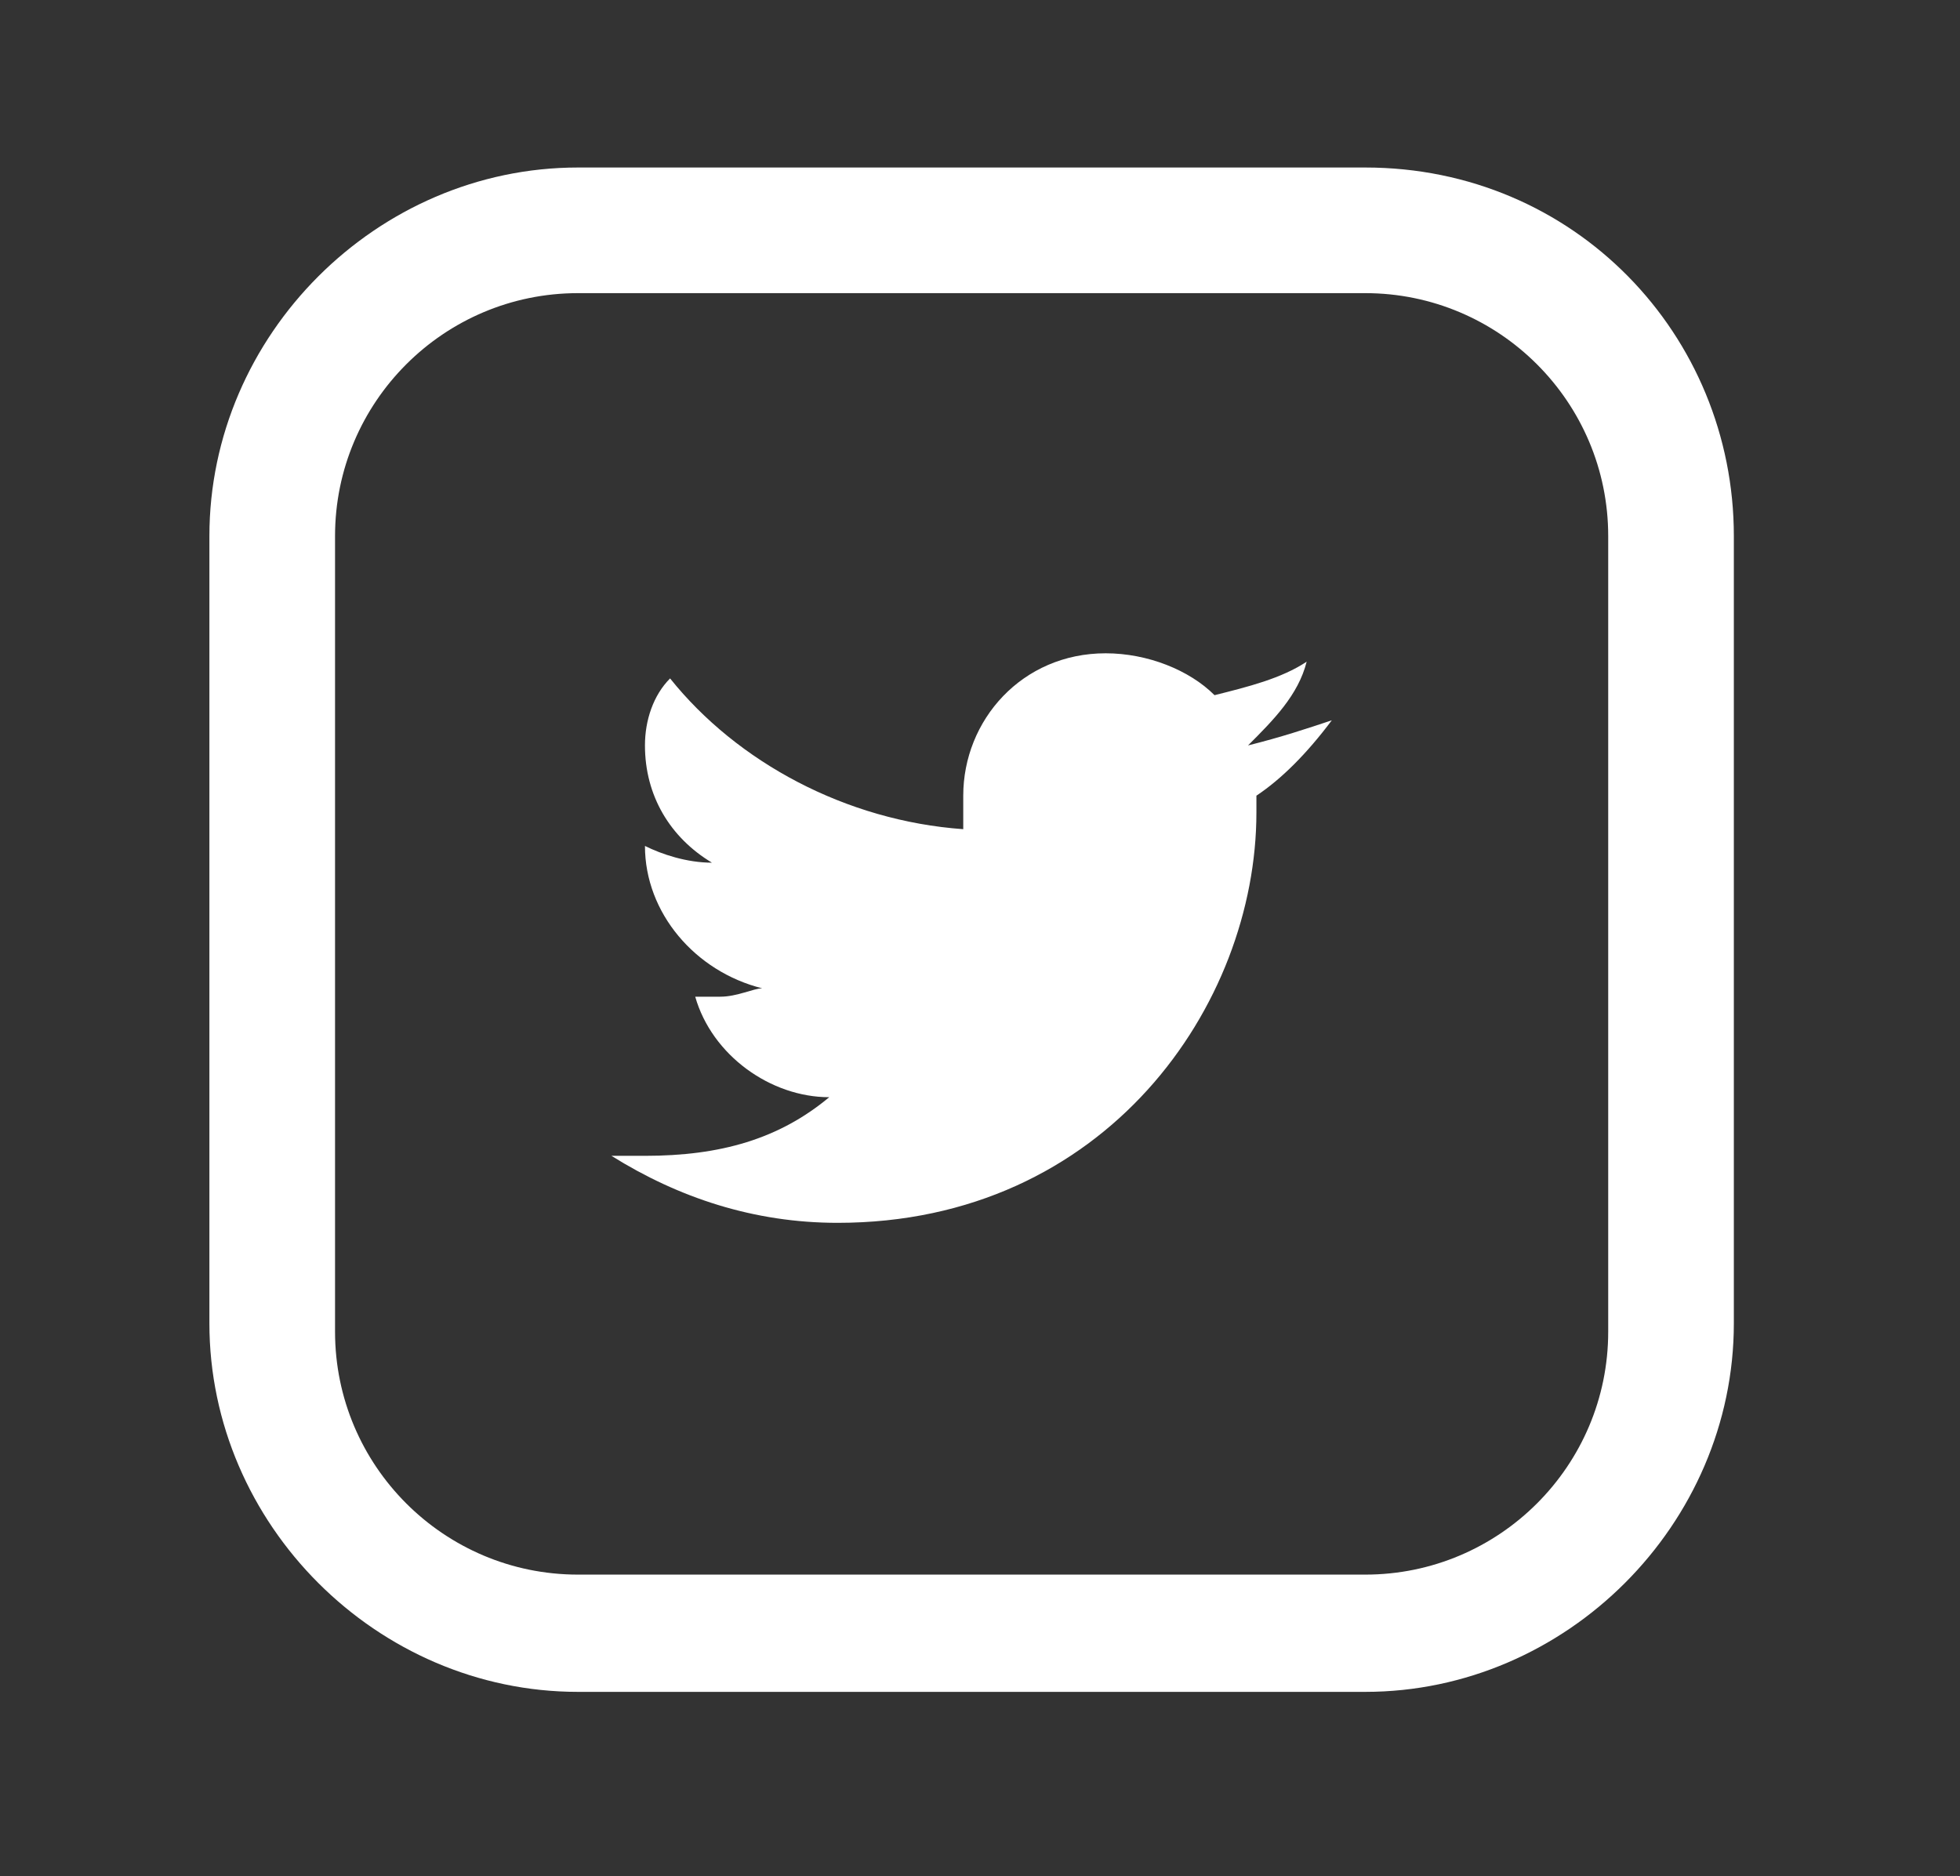
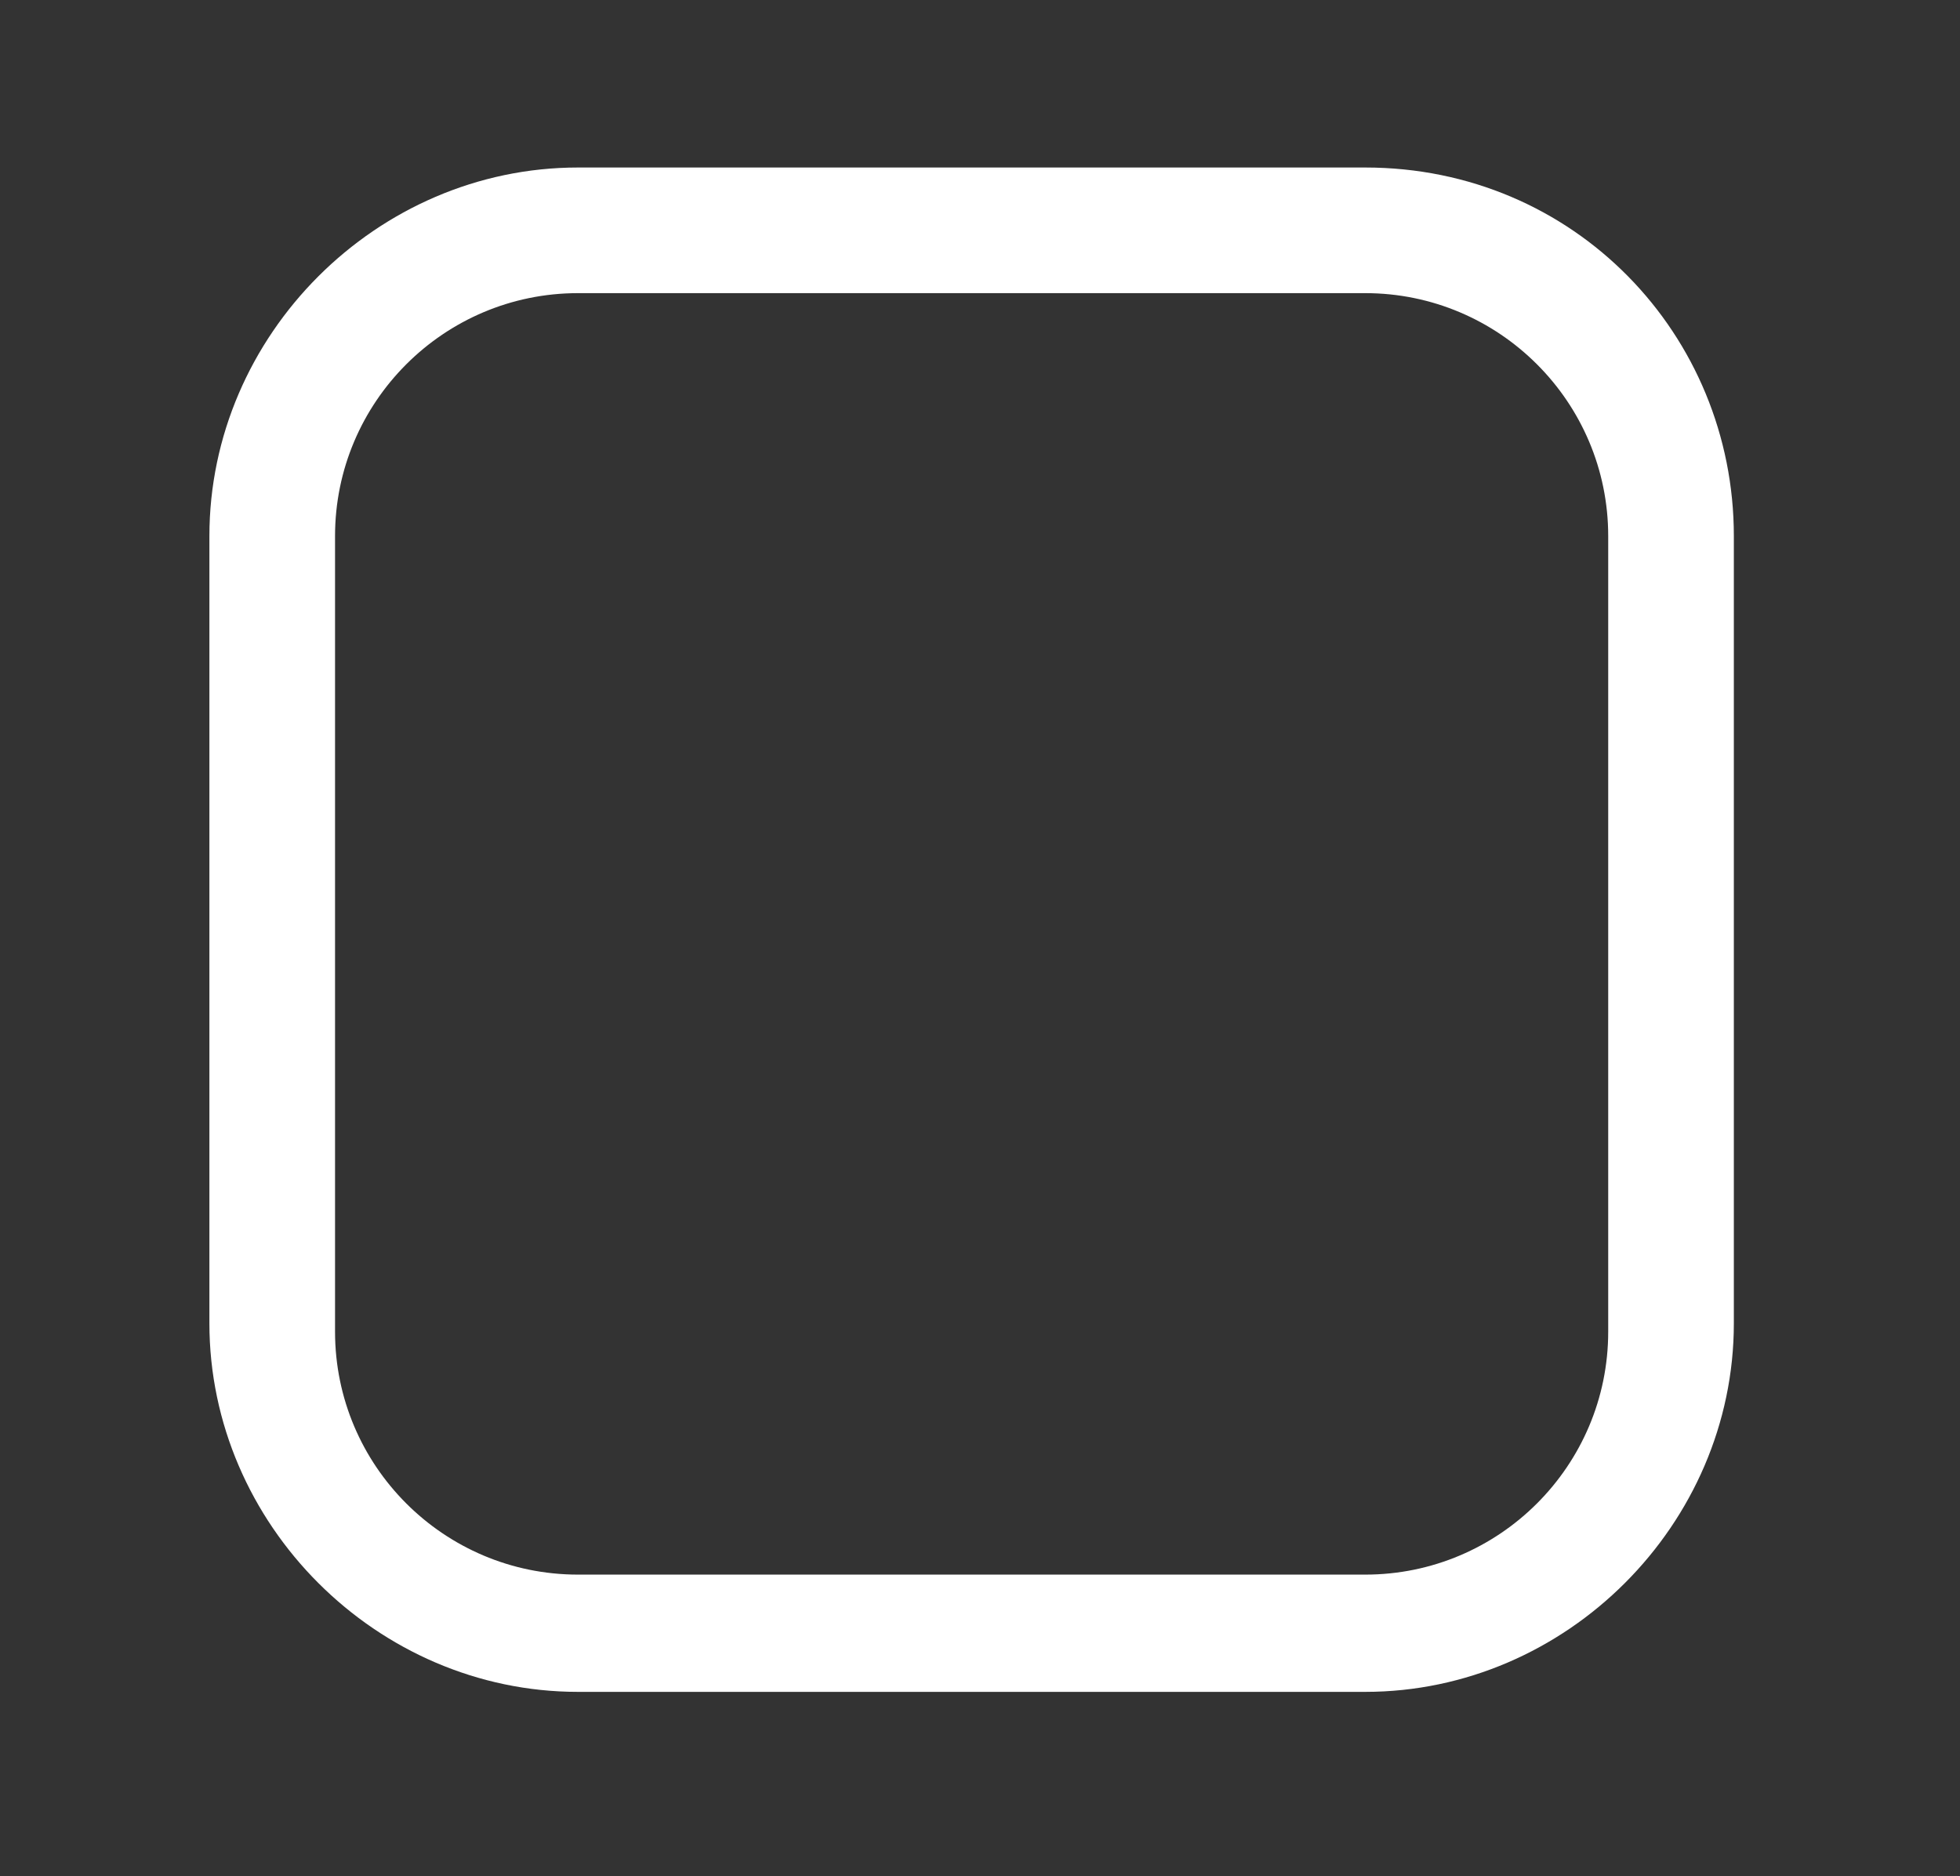
<svg xmlns="http://www.w3.org/2000/svg" version="1.1" id="Capa_1" x="0px" y="0px" viewBox="0 0 23.4 22.4" style="enable-background:new 0 0 23.4 22.4;" xml:space="preserve">
  <rect x="0" y="0" width="23.4" height="22.4" fill="#333333" stroke="none" />
  <style type="text/css">
	.st0{fill:#FFFFFF;}
</style>
  <g>
    <path class="st0" d="M19.2,15.9c0,1.6-1.3,2.9-2.9,2.9H6.9c-1.6,0-2.9-1.3-2.9-2.9V6.4c0-1.6,1.3-2.9,2.9-2.9h9.4   c1.6,0,2.9,1.3,2.9,2.9V15.9z M16.3,2H6.9C4.5,2,2.5,4,2.5,6.4v9.4c0,2.4,2,4.4,4.4,4.4h9.4c2.4,0,4.4-2,4.4-4.4V6.4   C20.7,4,18.8,2,16.3,2" />
-     <path class="st0" d="M15.6,7.9c-0.3,0.2-0.7,0.3-1.1,0.4c-0.3-0.3-0.8-0.5-1.3-0.5c-1,0-1.7,0.8-1.7,1.7c0,0.1,0,0.3,0,0.4   C10.1,9.8,8.8,9.1,8,8.1C7.8,8.3,7.7,8.6,7.7,8.9c0,0.6,0.3,1.1,0.8,1.4c-0.3,0-0.6-0.1-0.8-0.2v0c0,0.8,0.6,1.5,1.4,1.7   c-0.1,0-0.3,0.1-0.5,0.1c-0.1,0-0.2,0-0.3,0c0.2,0.7,0.9,1.2,1.6,1.2c-0.6,0.5-1.3,0.7-2.2,0.7c-0.1,0-0.3,0-0.4,0   c0.8,0.5,1.7,0.8,2.7,0.8c3.2,0,5-2.6,5-4.9c0-0.1,0-0.1,0-0.2c0.3-0.2,0.6-0.5,0.9-0.9c-0.3,0.1-0.6,0.2-1,0.3   C15.2,8.6,15.5,8.3,15.6,7.9" />
  </g>
</svg>